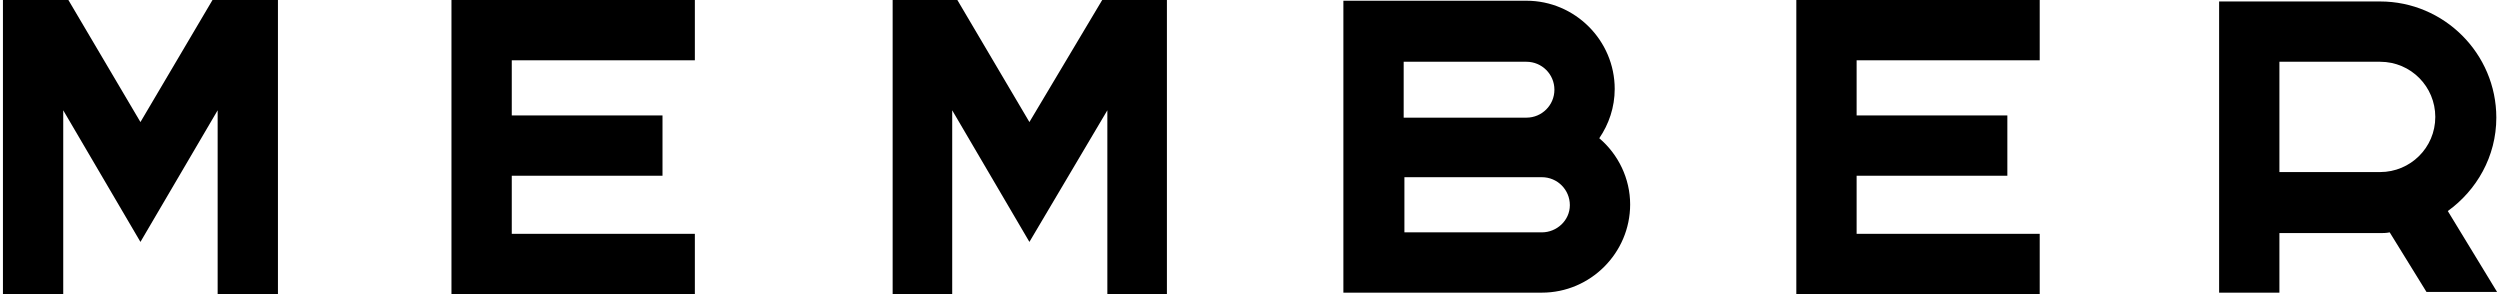
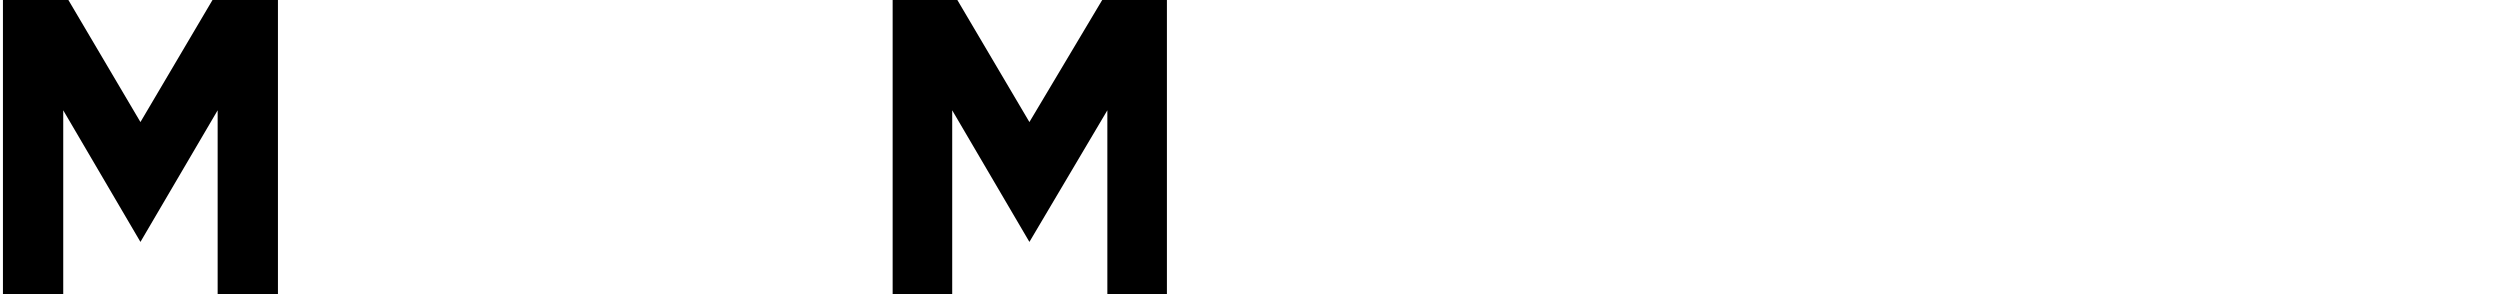
<svg xmlns="http://www.w3.org/2000/svg" version="1.1" id="レイヤー_1" x="0px" y="0px" viewBox="0 0 340 40" style="enable-background:new 0 0 340 40;" xml:space="preserve">
  <g>
-     <path d="M339.5,16c0-8.7-7.1-15.8-15.8-15.8h-21.9v39.6h8.2v-8.1h13.7c0.4,0,0.8,0,1.3-0.1l5,8.1h9.6l-6.7-11   C336.8,25.9,339.5,21.3,339.5,16z M310,8.4h13.7c4.2,0,7.5,3.4,7.5,7.5c0,4.2-3.4,7.5-7.5,7.5H310V8.4z" />
-     <polygon points="94.5,8.2 94.5,0 61.4,0 61.4,40 94.5,40 94.5,31.8 69.6,31.8 69.6,23.9 90.1,23.9 90.1,15.7 69.6,15.7 69.6,8.2     " />
-     <polygon points="277.4,8.2 277.4,0 244.3,0 244.3,40 277.4,40 277.4,31.8 252.5,31.8 252.5,23.9 273,23.9 273,15.7 252.5,15.7    252.5,8.2  " />
-     <path d="M217.5,18.8c1.3-1.9,2.1-4.2,2.1-6.7c0-6.6-5.4-12-12-12h-24.9v39.7h27c6.6,0,12-5.4,12-12C221.7,24.3,220.1,21,217.5,18.8   z M190.9,8.4h16.7c2.1,0,3.8,1.7,3.8,3.8c0,2.1-1.7,3.8-3.8,3.8h-16.7V8.4z M209.7,31.6h-18.7v-7.5h18.7c2.1,0,3.8,1.7,3.8,3.8   S211.7,31.6,209.7,31.6z" />
    <polygon points="28.9,0 19.1,16.6 9.3,0 0.4,0 0.4,40 8.6,40 8.6,15 19.1,32.9 29.6,15 29.6,40 37.8,40 37.8,0  " />
    <polygon points="149.9,0 140,16.6 130.2,0 121.4,0 121.4,40 129.5,40 129.5,15 140,32.9 150.6,15 150.6,40 158.7,40 158.7,0  " />
  </g>
</svg>